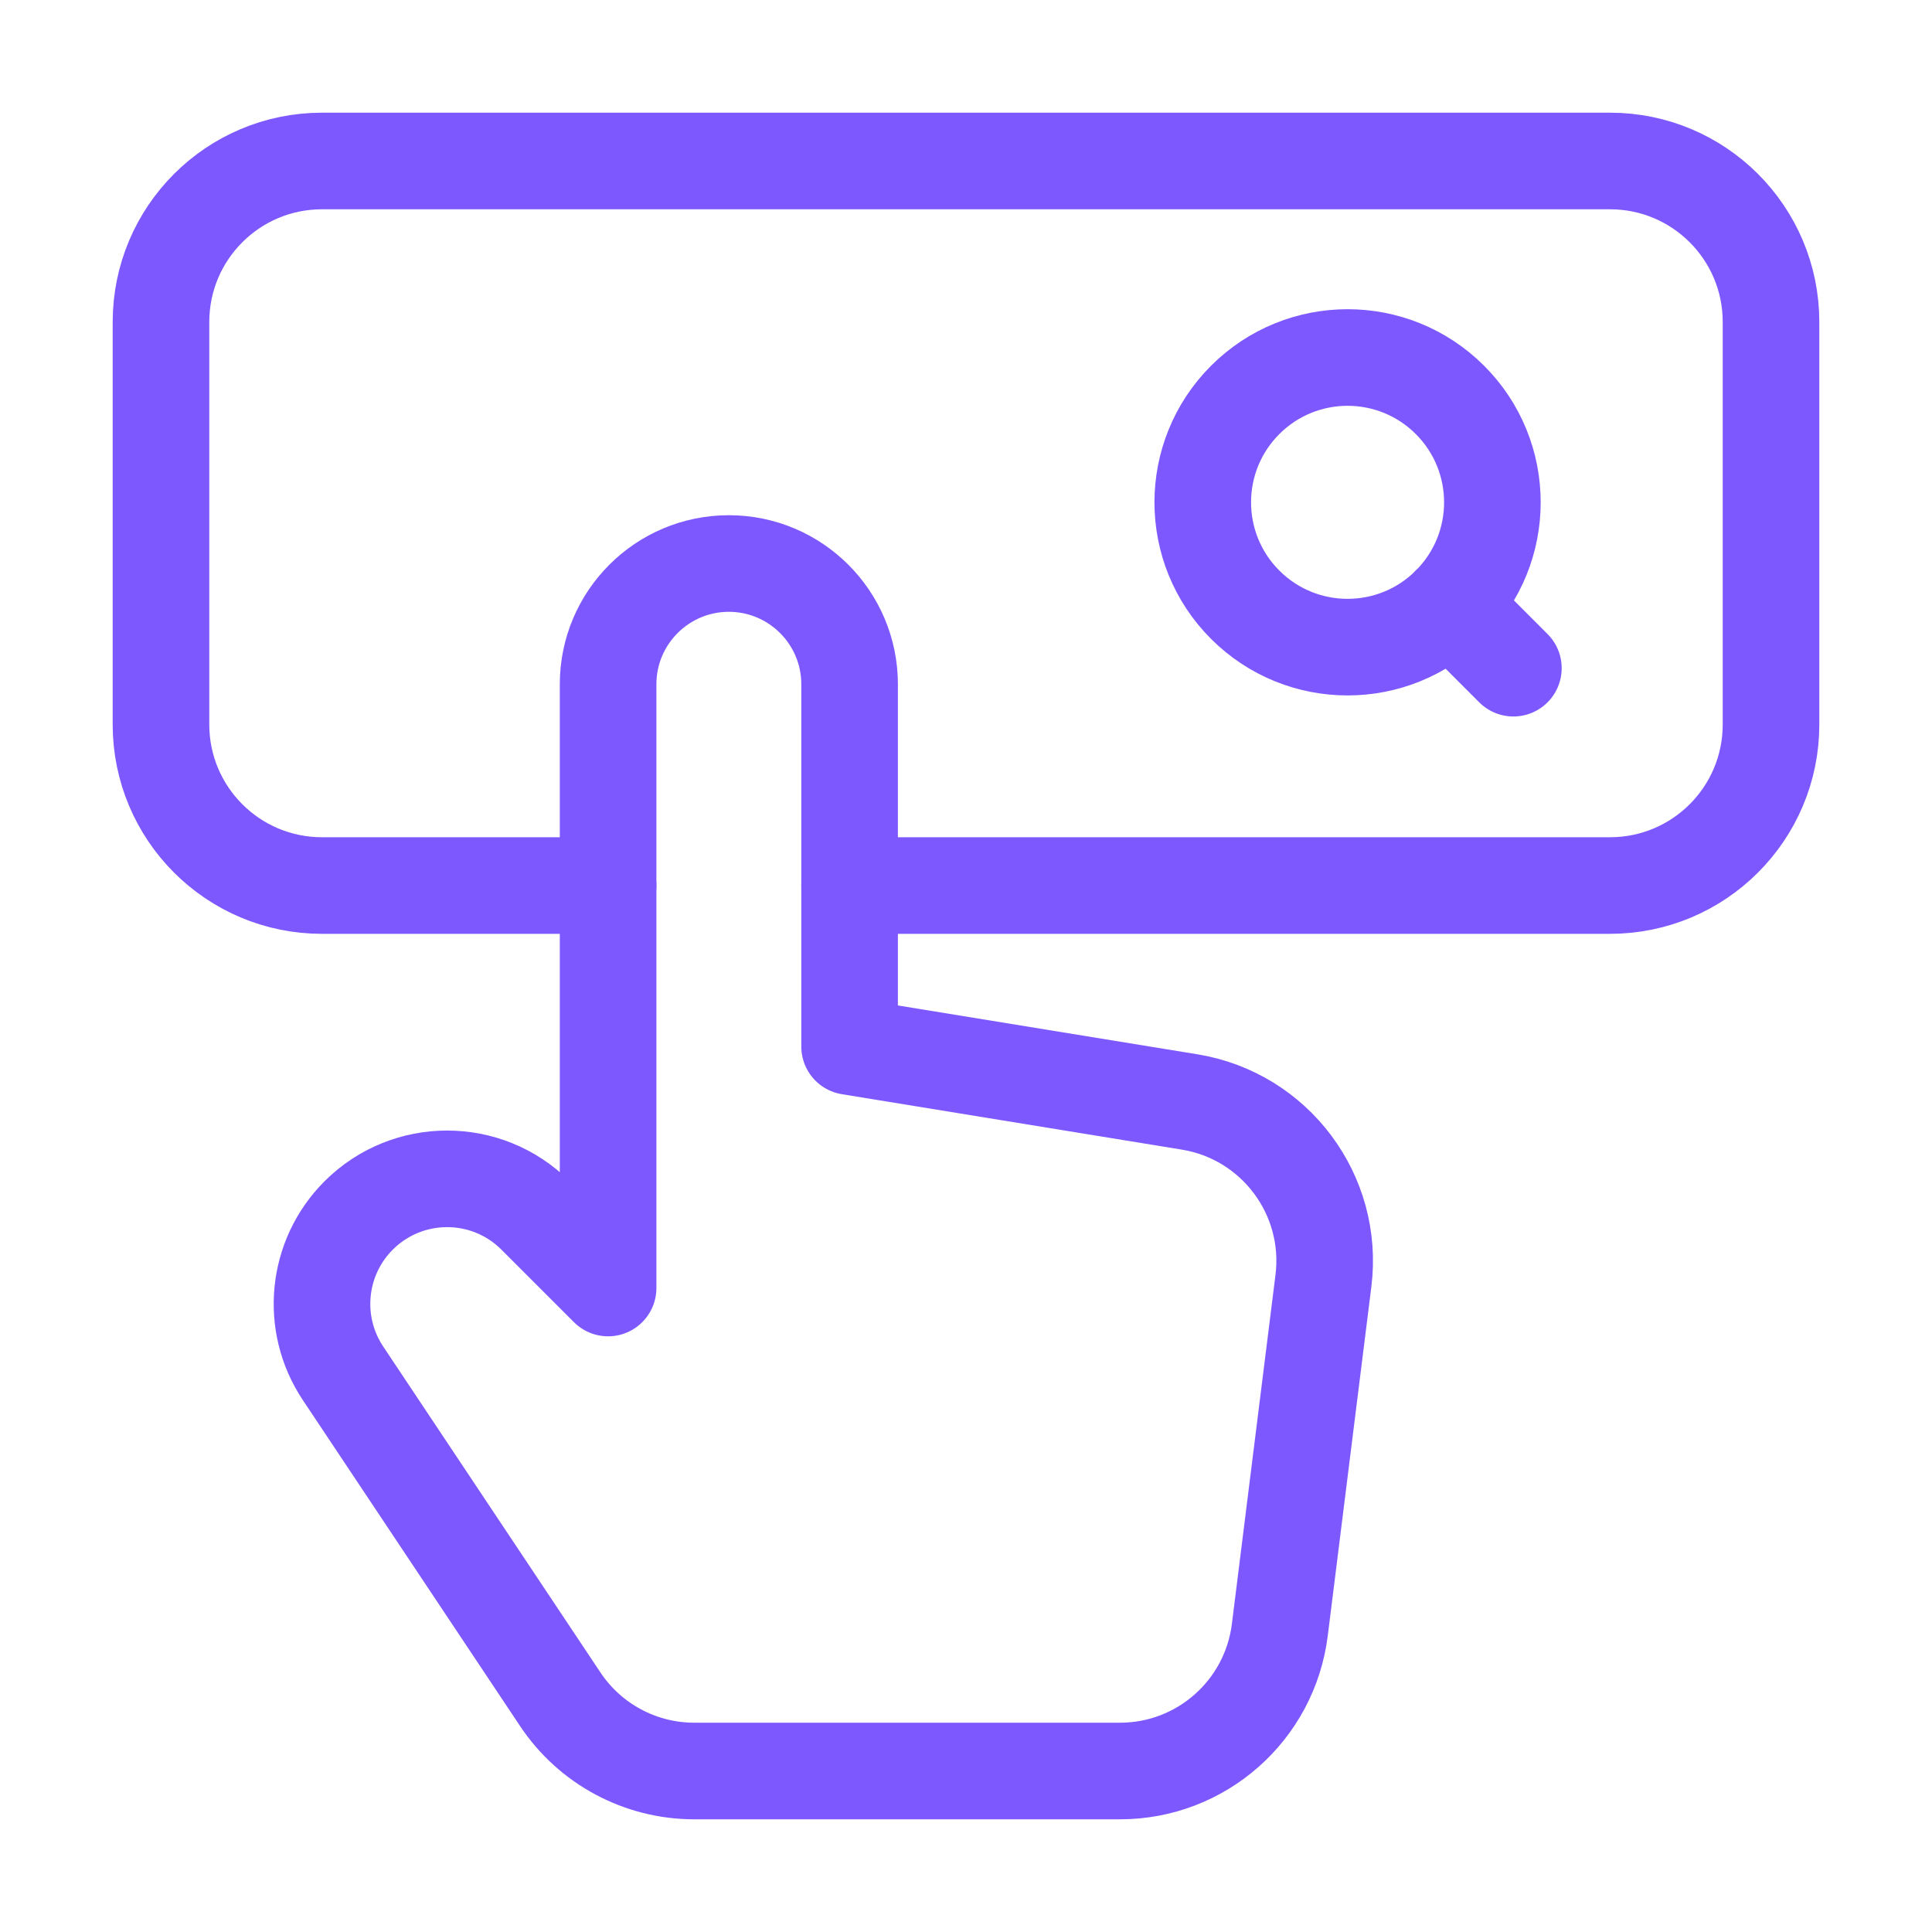
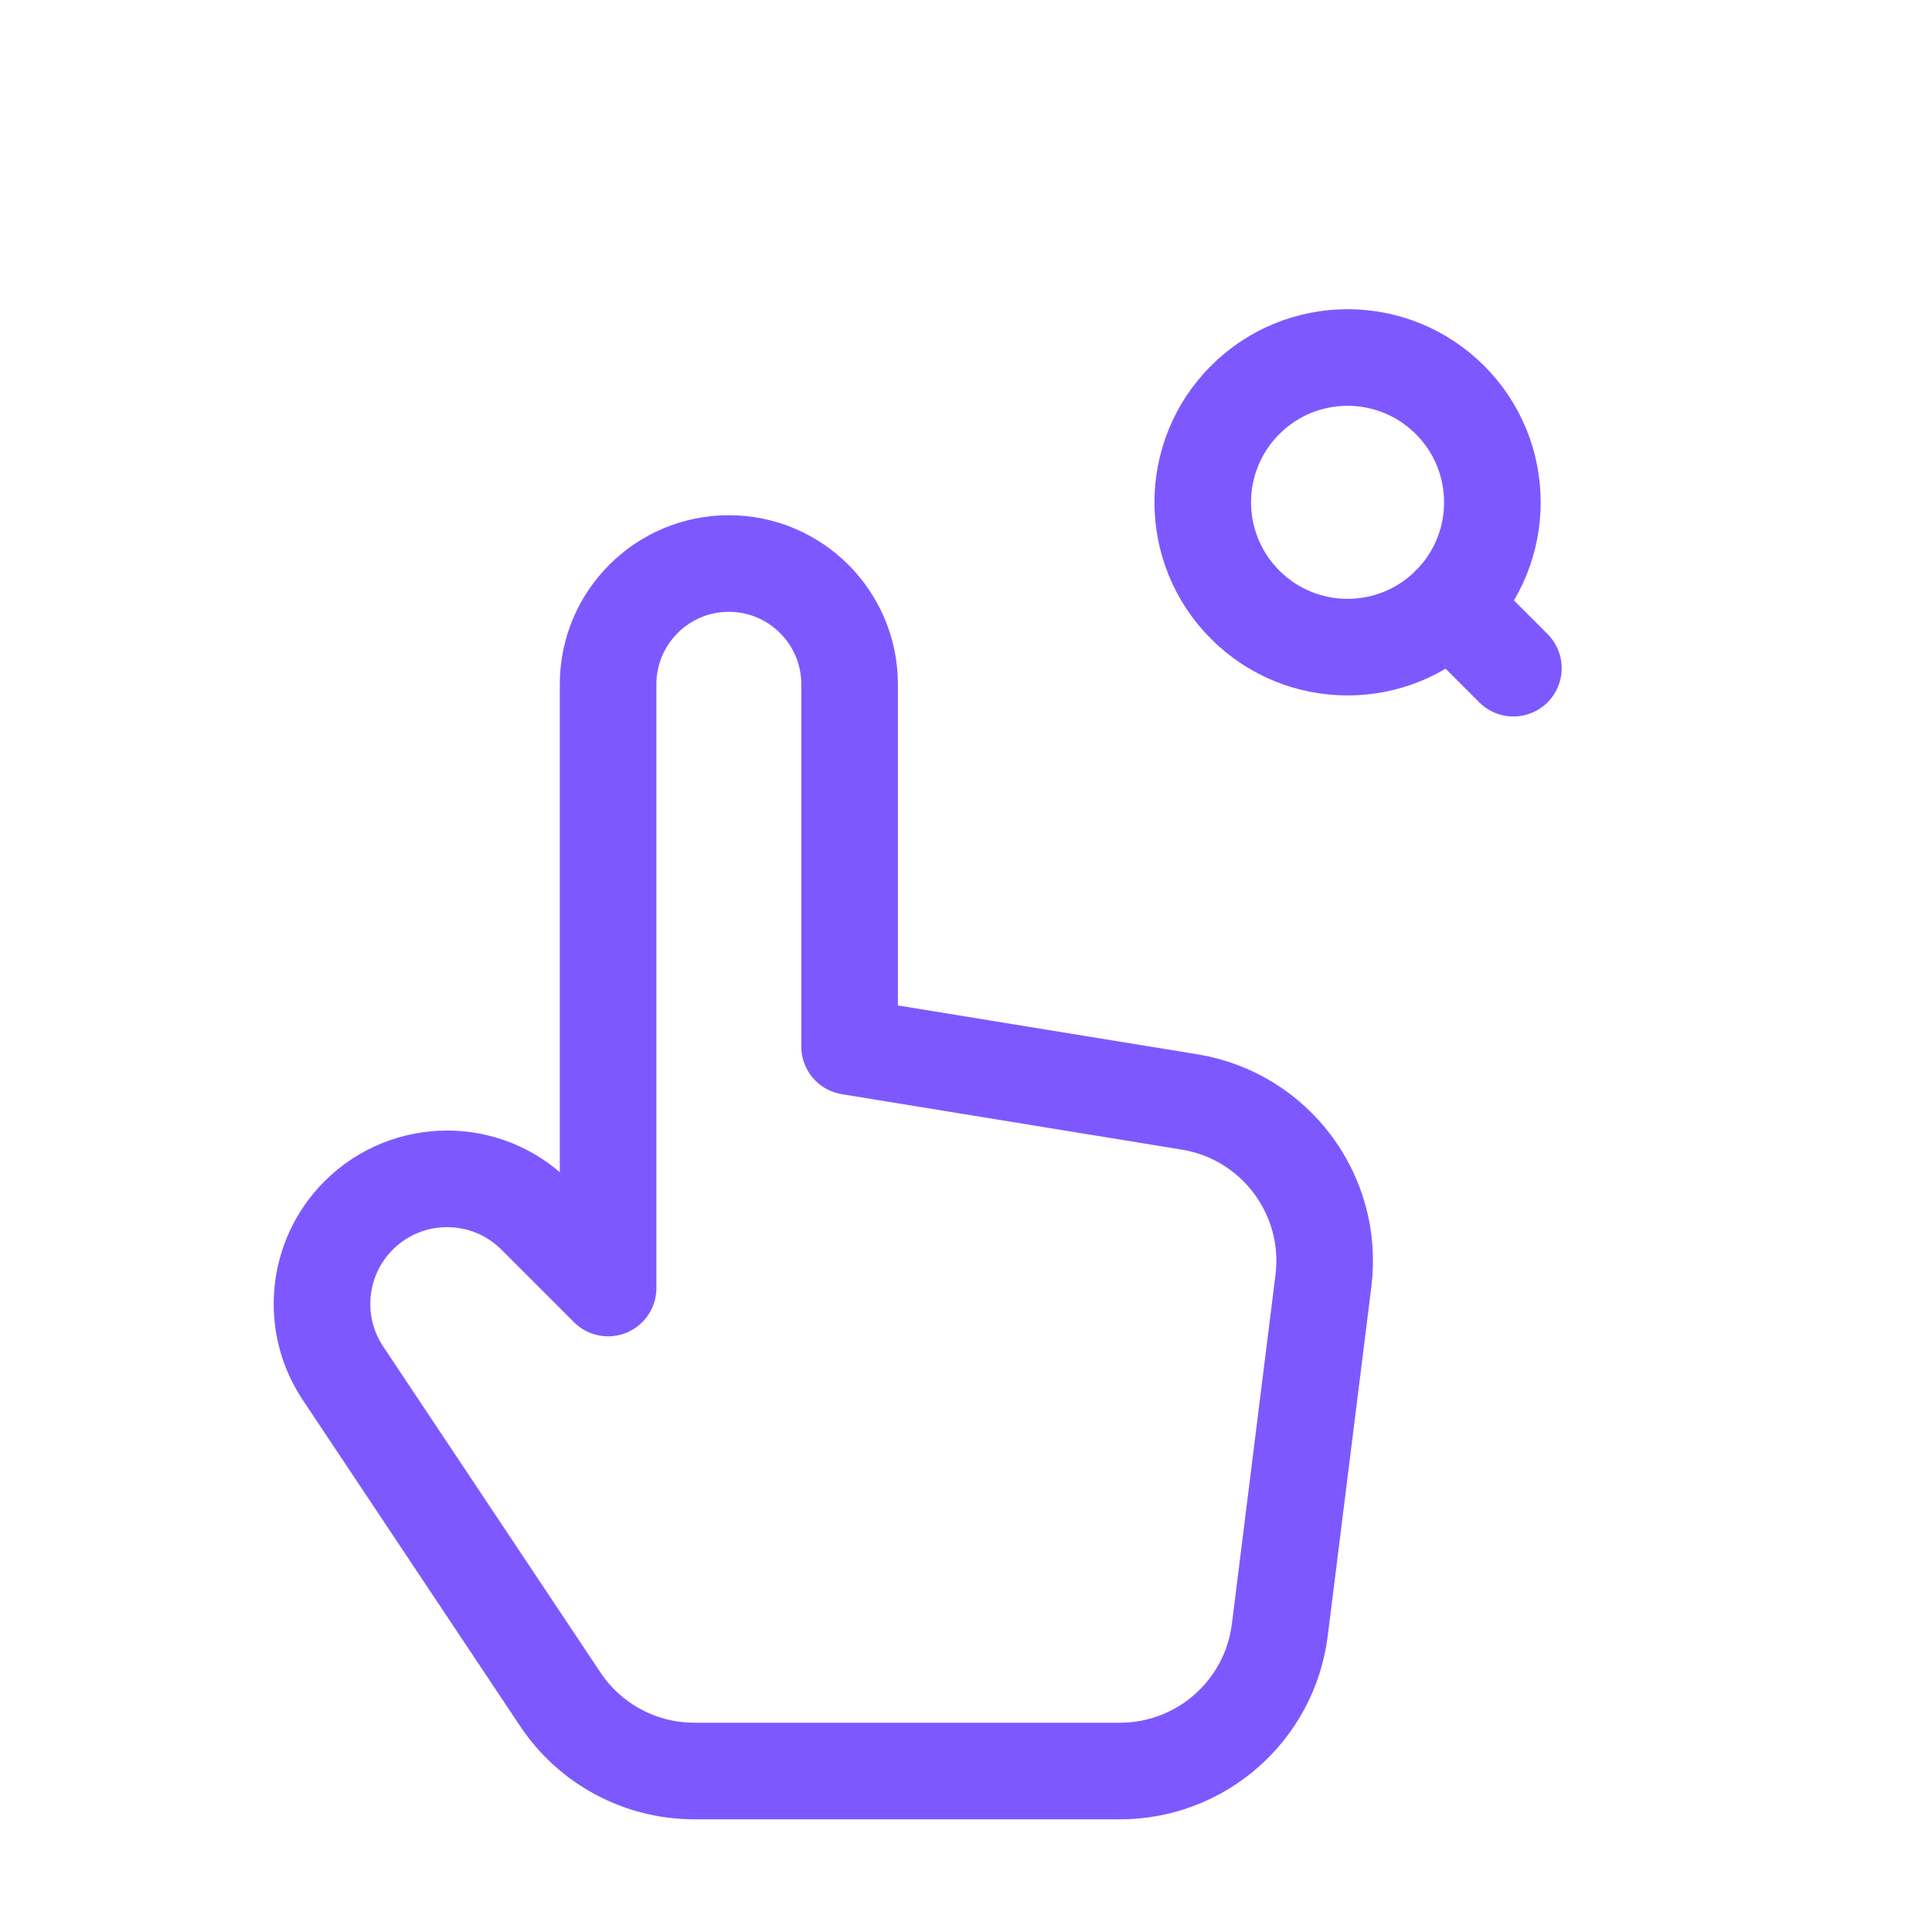
<svg xmlns="http://www.w3.org/2000/svg" width="40" height="40" viewBox="0 0 40 40" fill="none">
  <path d="M30.02 8.28C31.191 9.451 31.191 11.349 30.02 12.52C28.849 13.691 26.951 13.691 25.78 12.52C24.609 11.349 24.609 9.451 25.78 8.28C26.951 7.109 28.849 7.109 30.02 8.28V8.28ZM31.333 13.834L30.017 12.517L31.333 13.834ZM17.59 21.667V14.167C17.59 12.787 16.47 11.667 15.09 11.667C13.71 11.667 12.59 12.787 12.59 14.167V18.334V26.667L11.088 25.165C10.077 24.154 8.437 24.154 7.425 25.165C6.552 26.038 6.417 27.407 7.102 28.433L11.6 35.182C12.218 36.11 13.26 36.667 14.375 36.667H23.188C24.87 36.667 26.287 35.415 26.497 33.747L27.4 26.518C27.622 24.74 26.398 23.104 24.63 22.815L17.59 21.667V21.667Z" stroke="#7E58FF" stroke-width="2" stroke-linecap="round" stroke-linejoin="round" />
-   <path d="M12.59 18.334H6.667C4.825 18.334 3.333 16.842 3.333 15V6.667C3.333 4.825 4.825 3.333 6.667 3.333H33.333C35.175 3.333 36.667 4.825 36.667 6.667V15C36.667 16.842 35.175 18.334 33.333 18.334H17.59" stroke="#7E58FF" stroke-width="2" stroke-linecap="round" stroke-linejoin="round" />
</svg>